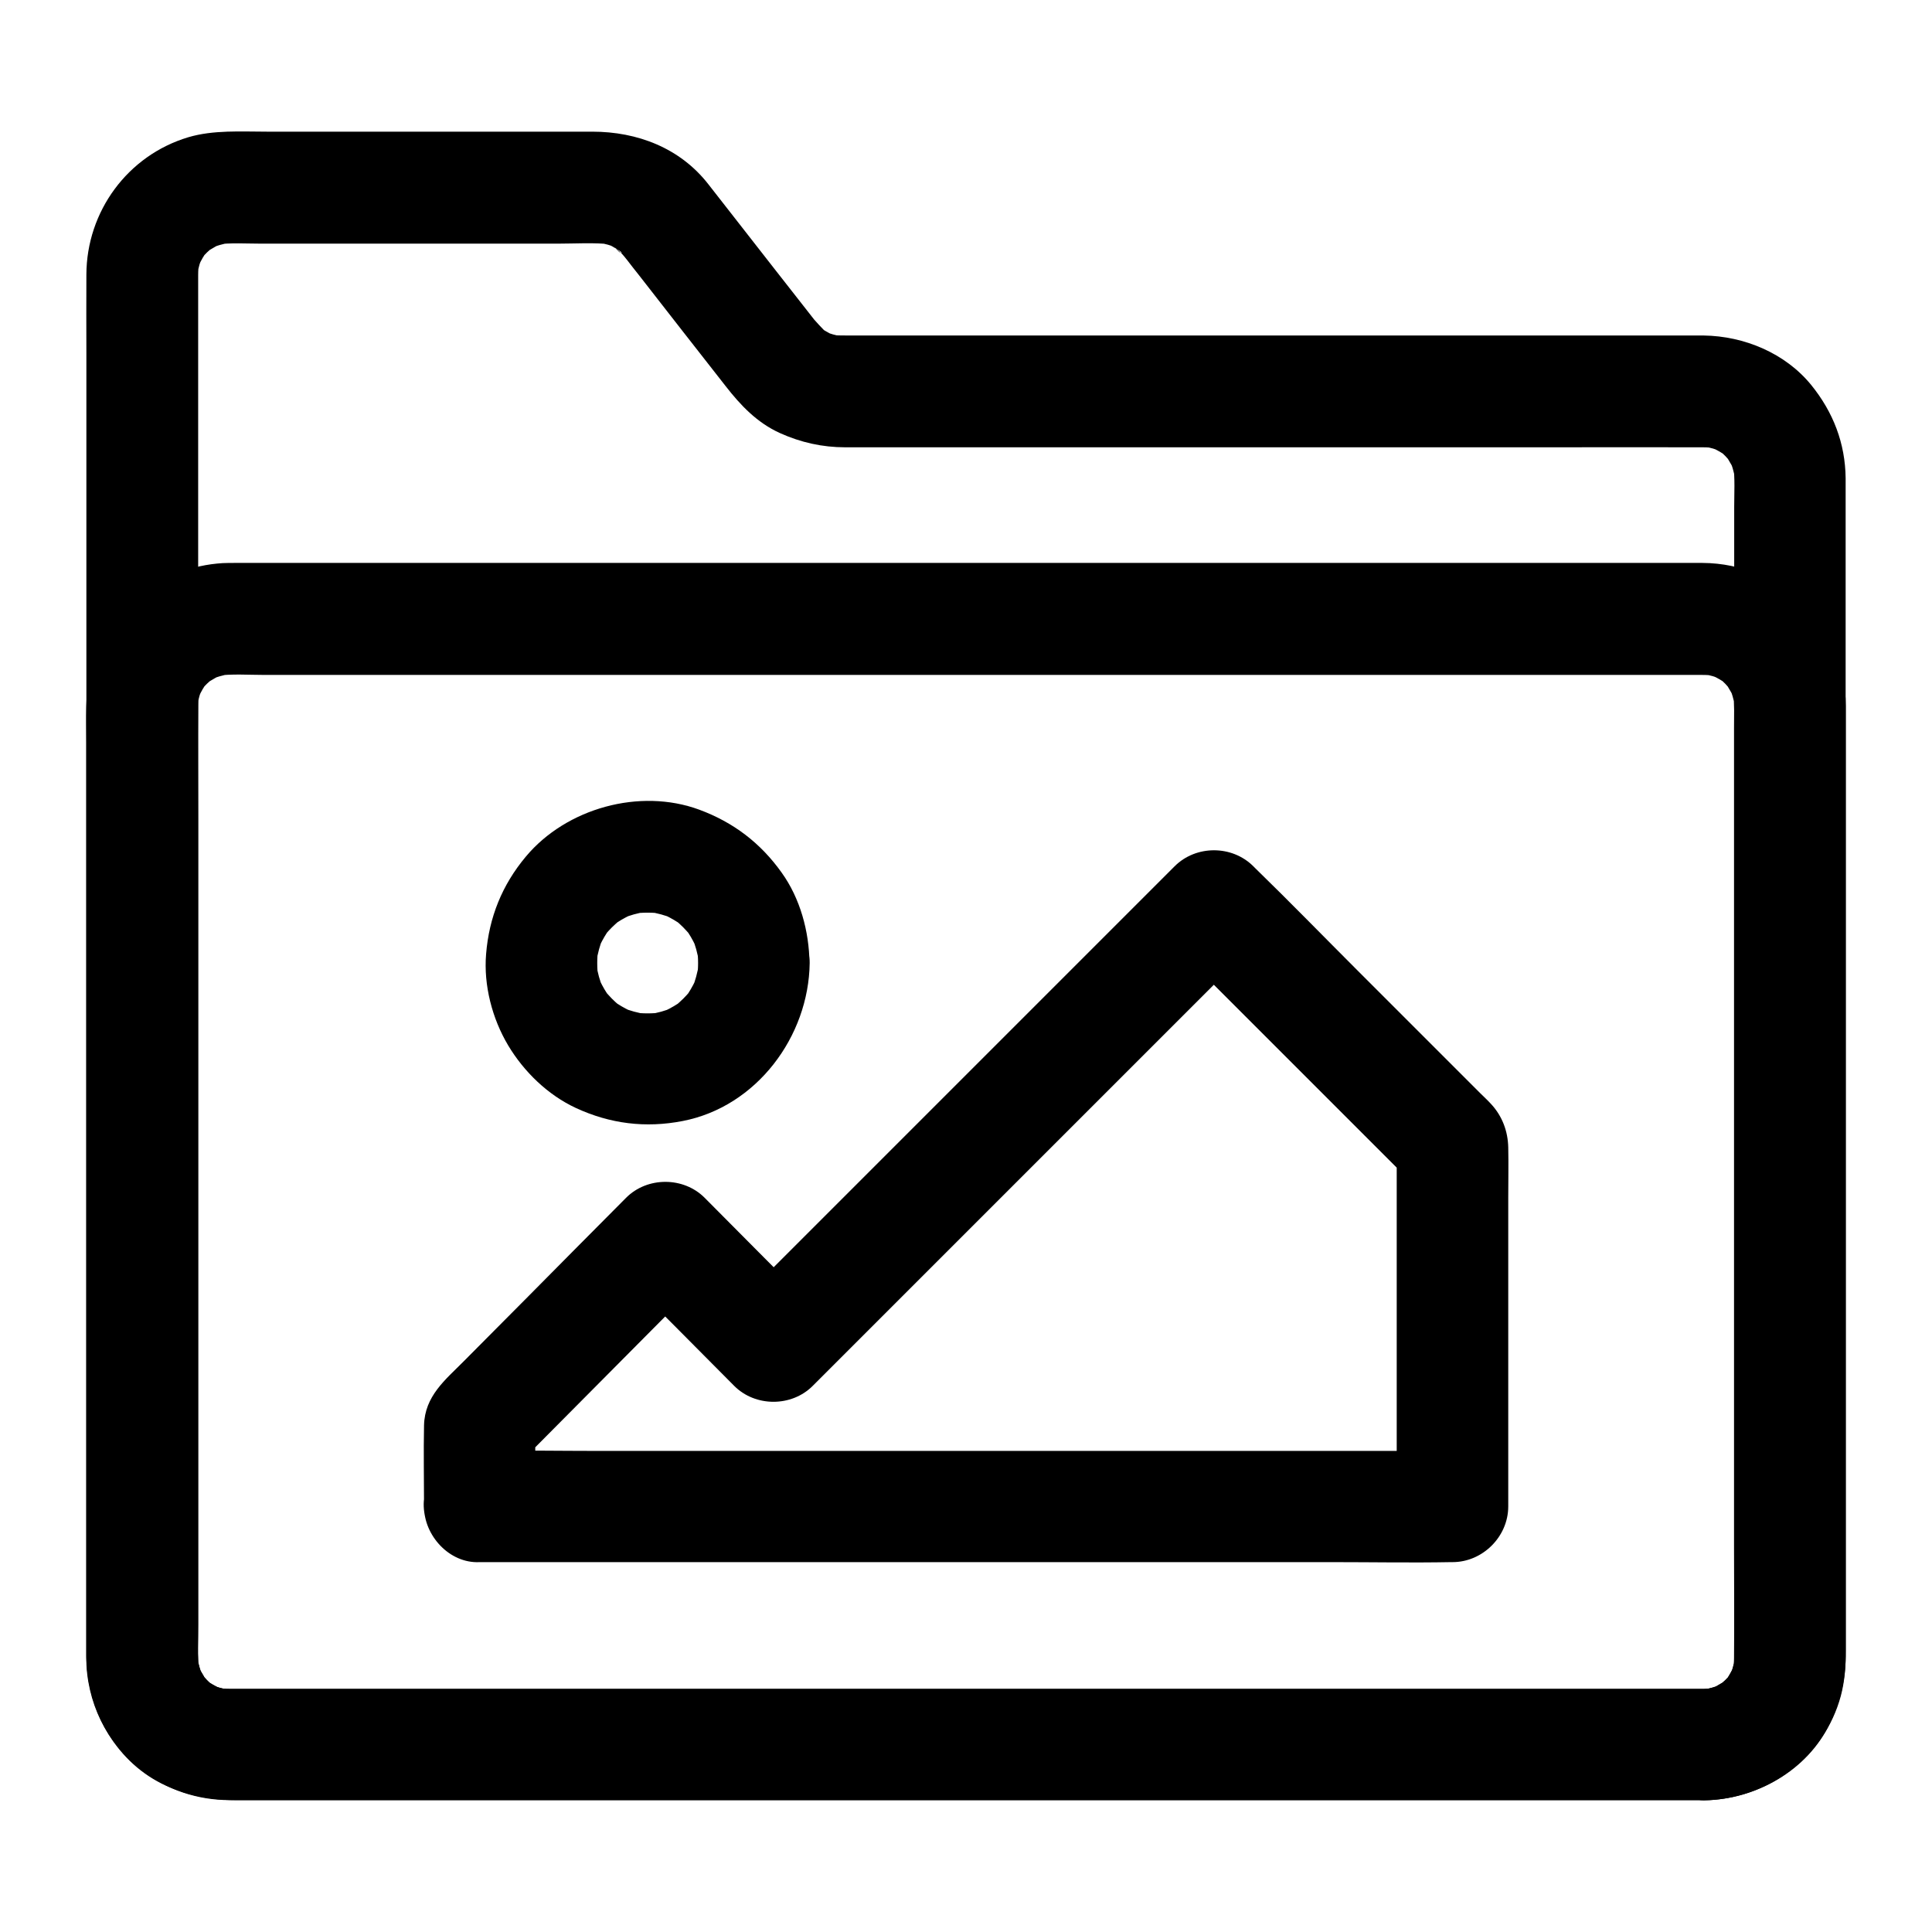
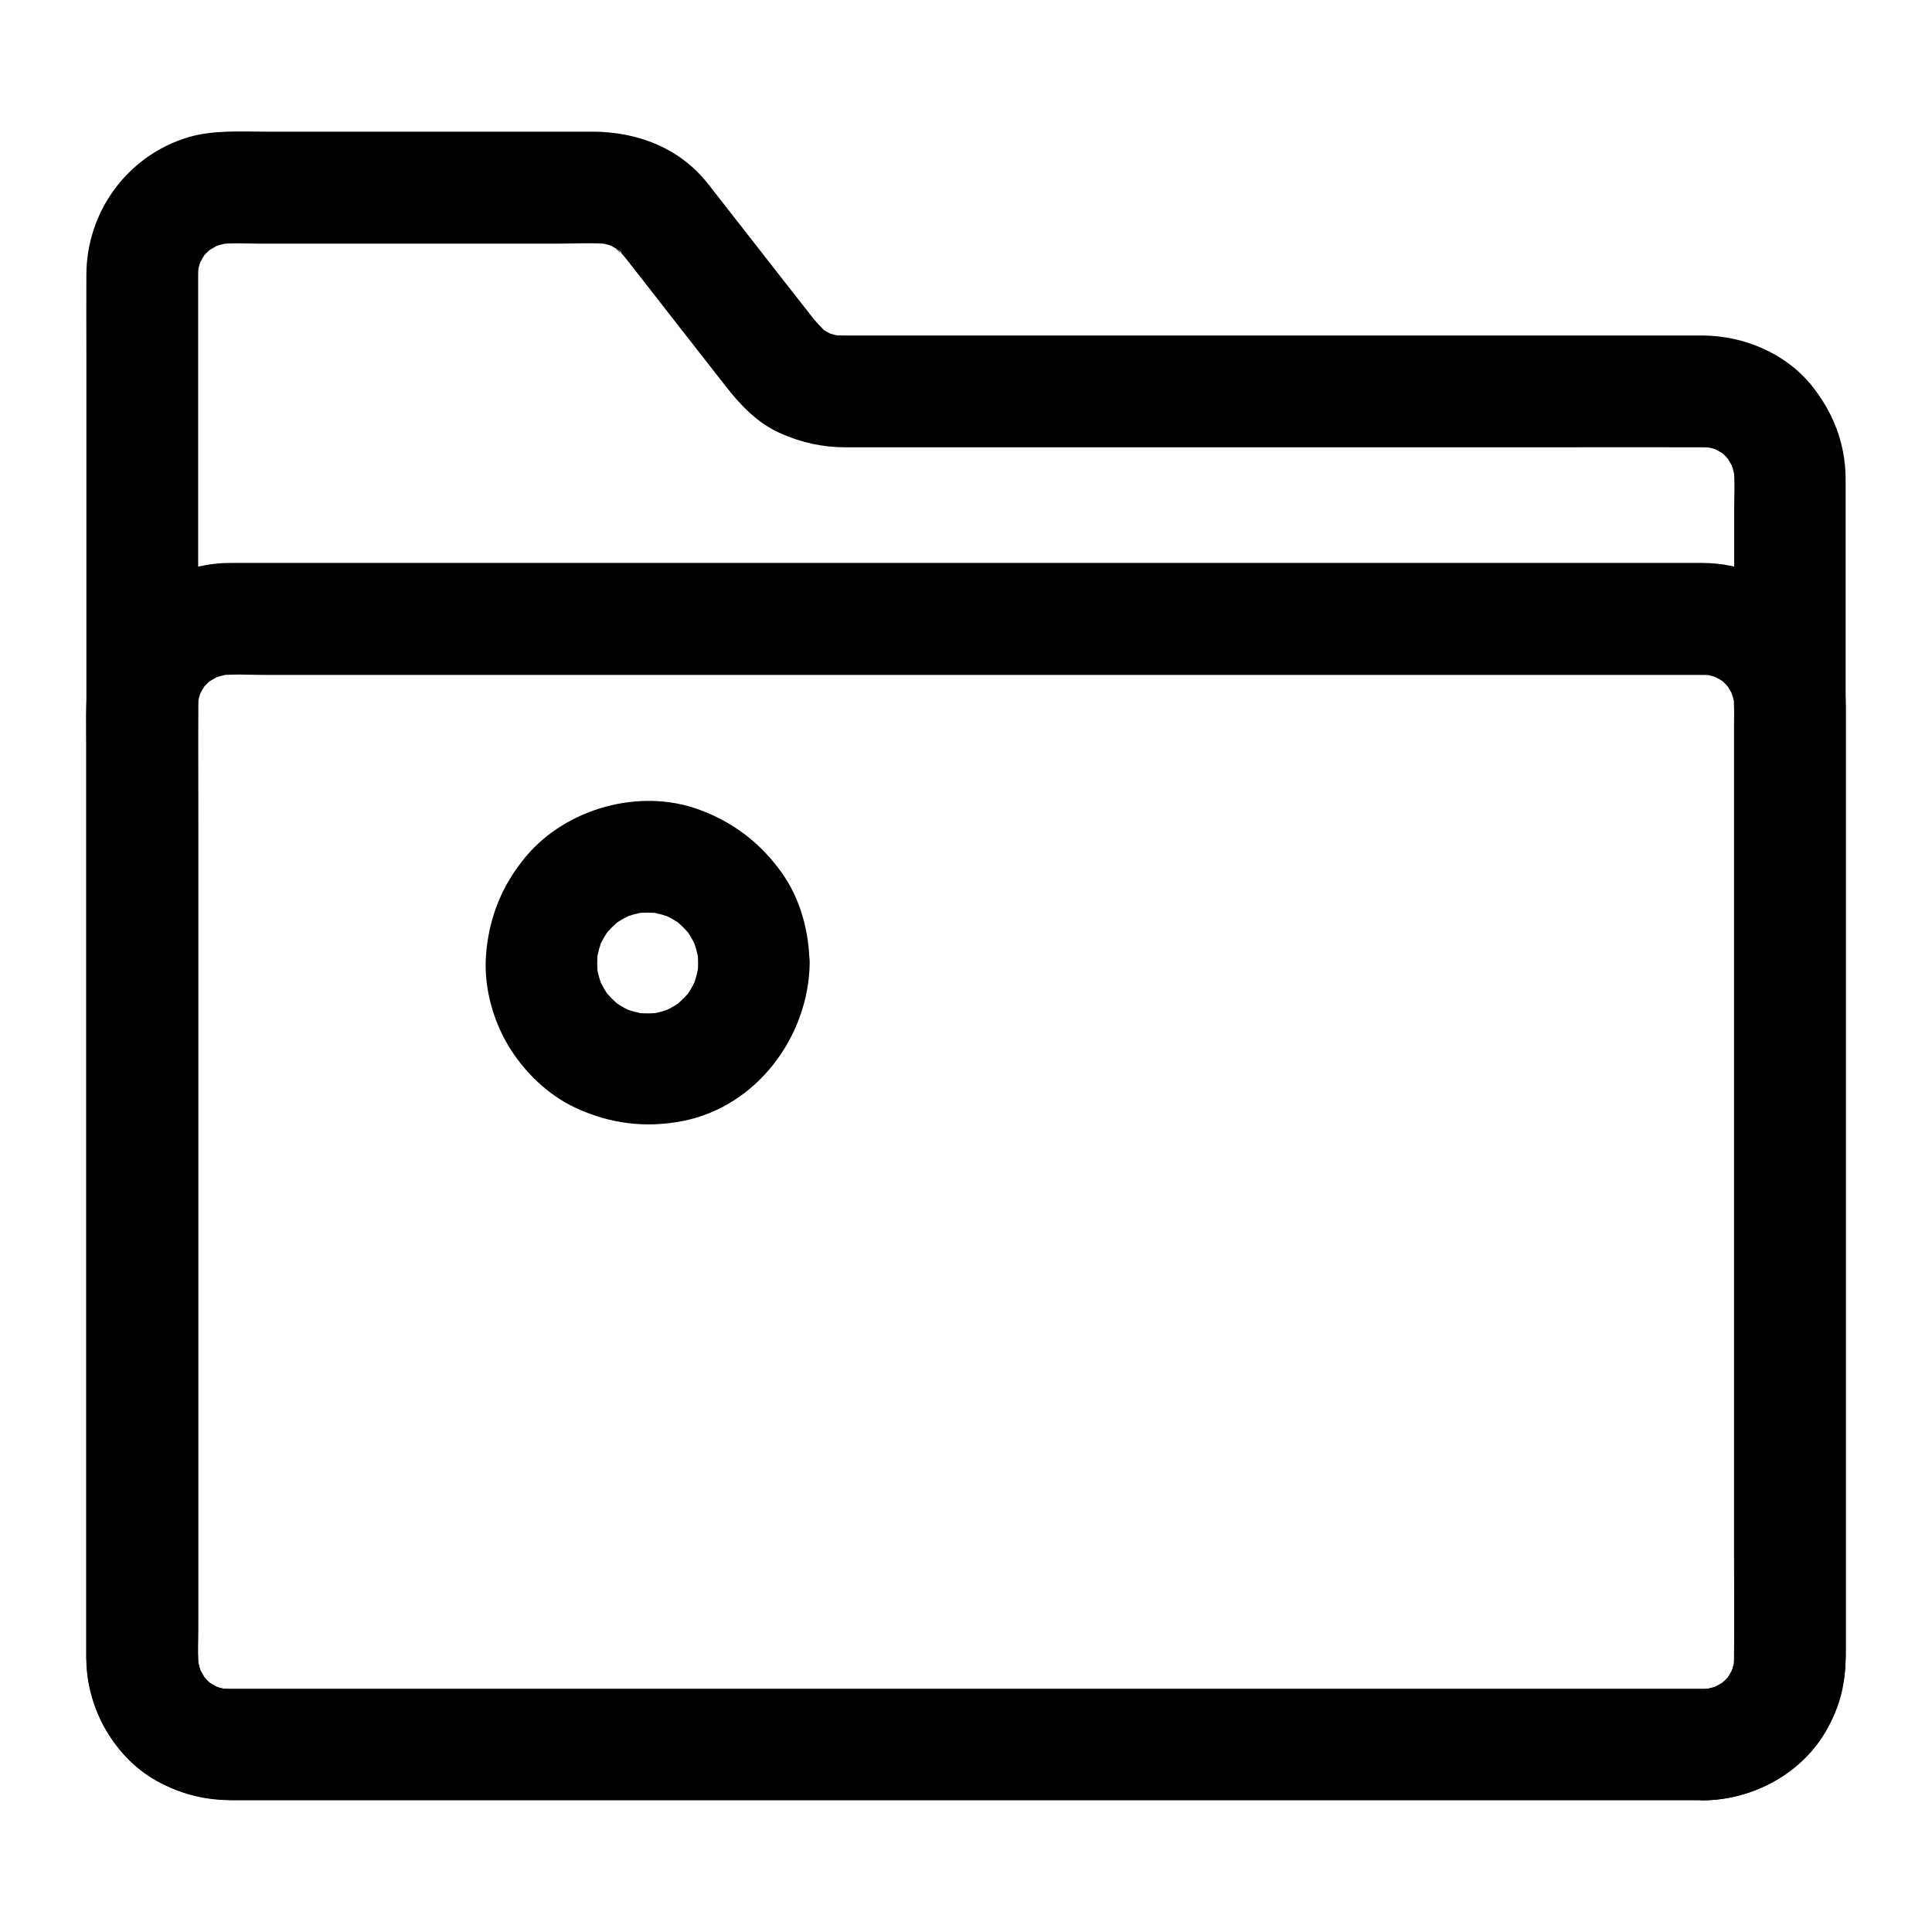
<svg xmlns="http://www.w3.org/2000/svg" fill="#000000" width="800px" height="800px" version="1.1" viewBox="144 144 512 512">
  <g>
    <path d="m595.62 591.58h-10.527-28.684-42.41-51.711-56.582-56.777-53.039-44.625-31.832-14.562c-1.277 0-2.559-0.098-3.789-0.246 1.328 0.195 2.609 0.344 3.938 0.543-1.969-0.297-3.836-0.836-5.656-1.625 1.18 0.492 2.363 0.984 3.543 1.477-1.18-0.543-2.312-1.133-3.394-1.82-2.656-1.723 0.934 0.789 0.934 0.789-0.098 0.051-1.477-1.328-1.625-1.477-0.441-0.441-0.836-0.984-1.277-1.379-1.031-0.984 2.262 3.445 0.789 0.934-0.738-1.23-1.426-2.363-1.969-3.641 0.492 1.18 0.984 2.363 1.477 3.543-0.738-1.82-1.277-3.691-1.625-5.656 0.195 1.328 0.344 2.609 0.543 3.938-0.543-4.082-0.246-8.414-0.246-12.496v-26.371-39.656-48.363-53.332-53.875-49.938-42.262-30.062-13.676c0-1.277 0.098-2.508 0.246-3.789-0.195 1.328-0.344 2.609-0.543 3.938 0.297-1.969 0.836-3.836 1.625-5.656-0.492 1.18-0.984 2.363-1.477 3.543 0.543-1.18 1.133-2.312 1.82-3.394 1.723-2.656-0.789 0.934-0.789 0.934-0.051-0.098 1.328-1.477 1.477-1.625 0.441-0.441 0.984-0.836 1.379-1.277 0.984-1.031-3.445 2.262-0.934 0.789 1.23-0.738 2.363-1.426 3.641-1.969-1.18 0.492-2.363 0.984-3.543 1.477 1.82-0.738 3.691-1.277 5.656-1.625-1.328 0.195-2.609 0.344-3.938 0.543 3.984-0.543 8.168-0.246 12.203-0.246h23.812 54.516c4.773 0 9.742-0.344 14.465 0.195-1.328-0.195-2.609-0.344-3.938-0.543 1.969 0.297 3.836 0.836 5.656 1.574-1.18-0.492-2.363-0.984-3.543-1.477 1.379 0.59 2.609 1.328 3.836 2.117 1.23 0.738 0.344 1.18-1.23-0.984 0.395 0.543 1.133 1.031 1.625 1.523 0.641 0.641 1.18 1.328 1.723 2.016 0.984 1.277 1.969 2.559 3 3.836 3.836 4.922 7.676 9.84 11.512 14.762s7.676 9.789 11.512 14.711c3.984 5.117 8.316 9.691 14.367 12.449 5.559 2.508 11.266 3.789 17.367 3.789h5.758 23.566 76.508 80.148c13.777 0 27.504-0.051 41.277 0 1.23 0 2.461 0.098 3.738 0.246-1.328-0.195-2.609-0.344-3.938-0.543 1.969 0.297 3.836 0.836 5.656 1.625-1.18-0.492-2.363-0.984-3.543-1.477 1.18 0.543 2.312 1.133 3.394 1.82 2.656 1.723-0.934-0.789-0.934-0.789 0.098-0.051 1.477 1.328 1.625 1.477 0.441 0.441 0.836 0.984 1.277 1.379 1.031 0.984-2.262-3.445-0.789-0.934 0.738 1.23 1.426 2.363 1.969 3.641-0.492-1.18-0.984-2.363-1.477-3.543 0.738 1.82 1.277 3.691 1.625 5.656-0.195-1.328-0.344-2.609-0.543-3.938 0.492 3.691 0.246 7.477 0.246 11.168v22.582 75.129 91.219 78.965c0 12.348 0.051 24.746 0 37.098 0 1.23-0.098 2.461-0.246 3.691 0.195-1.328 0.344-2.609 0.543-3.938-0.297 1.969-0.836 3.836-1.625 5.656 0.492-1.18 0.984-2.363 1.477-3.543-0.543 1.18-1.133 2.312-1.82 3.394-1.723 2.656 0.789-0.934 0.789-0.934 0.051 0.098-1.328 1.477-1.477 1.625-0.441 0.441-0.984 0.836-1.379 1.277-0.984 1.031 3.445-2.262 0.934-0.789-1.23 0.738-2.363 1.426-3.641 1.969 1.18-0.492 2.363-0.984 3.543-1.477-1.82 0.738-3.691 1.277-5.656 1.625 1.328-0.195 2.609-0.344 3.938-0.543-1.125 0.148-2.207 0.199-3.34 0.246-7.723 0.098-15.105 6.691-14.762 14.762 0.344 7.922 6.496 14.859 14.762 14.762 13.676-0.195 27.406-7.871 33.359-20.469 2.707-5.656 4.133-11.465 4.133-17.711v-11.414-55.742-80.148-82.805-62.387-16.285-3.394c-0.098-9.297-3.297-17.516-9.102-24.699-6.887-8.461-17.762-12.988-28.535-13.137h-3.492-19.977-72.914-81.82-48.562c-1.672 0-3.297 0-4.969-0.195 1.328 0.195 2.609 0.344 3.938 0.543-1.969-0.297-3.836-0.836-5.656-1.574 1.18 0.492 2.363 0.984 3.543 1.477-1.031-0.441-1.969-0.934-2.953-1.523-0.441-0.246-0.836-0.543-1.23-0.836-1.523-0.984 2.856 2.656 0.984 0.688-0.887-0.934-1.77-1.82-2.609-2.805-0.59-0.738-1.18-1.477-1.77-2.262-2.805-3.543-5.559-7.133-8.363-10.676-5.953-7.625-11.957-15.301-17.91-22.926-7.481-9.602-18.797-13.93-30.754-13.93h-22.484-63.715c-6.887 0-14.219-0.492-20.859 1.477-16.09 4.82-26.961 19.68-27.012 36.406-0.051 6.988 0 13.973 0 20.91v46.348 62.289 69.324 67.551 56.137 35.918 7.578c0.051 13.727 7.332 27.504 19.875 33.801 6.297 3.148 12.941 4.43 19.926 4.43h9.691 38.18 56.68 67.402 69.863 64.008 50.43 28.879 3.789c7.723 0 15.105-6.789 14.762-14.762-0.387-7.977-6.488-14.719-14.754-14.719z" />
    <path d="m595.62 591.58h-10.527-28.684-42.41-51.711-56.582-56.777-53.039-44.625-31.832-14.562c-1.277 0-2.559-0.098-3.789-0.246 1.328 0.195 2.609 0.344 3.938 0.543-1.969-0.297-3.836-0.836-5.656-1.625 1.18 0.492 2.363 0.984 3.543 1.477-1.18-0.543-2.312-1.133-3.394-1.82-2.656-1.723 0.934 0.789 0.934 0.789-0.098 0.051-1.477-1.328-1.625-1.477-0.441-0.441-0.836-0.984-1.277-1.379-1.031-0.984 2.262 3.445 0.789 0.934-0.738-1.23-1.426-2.363-1.969-3.641 0.492 1.18 0.984 2.363 1.477 3.543-0.738-1.82-1.277-3.691-1.625-5.656 0.195 1.328 0.344 2.609 0.543 3.938-0.395-3.102-0.246-6.348-0.246-9.496v-18.254-60.664-73.996-63.664c0-9.938-0.098-19.926 0-29.863 0-1.23 0.098-2.41 0.246-3.59-0.195 1.328-0.344 2.609-0.543 3.938 0.297-1.969 0.836-3.836 1.625-5.656-0.492 1.18-0.984 2.363-1.477 3.543 0.543-1.18 1.133-2.312 1.82-3.394 1.723-2.656-0.789 0.934-0.789 0.934-0.051-0.098 1.328-1.477 1.477-1.625 0.441-0.441 0.984-0.836 1.379-1.277 0.984-1.031-3.445 2.262-0.934 0.789 1.23-0.738 2.363-1.426 3.641-1.969-1.18 0.492-2.363 0.984-3.543 1.477 1.82-0.738 3.691-1.277 5.656-1.625-1.328 0.195-2.609 0.344-3.938 0.543 4.281-0.59 8.809-0.246 13.137-0.246h28.242 42.215 51.711 56.48 57.27 53.383 44.918 32.027 14.66c1.277 0 2.559 0.098 3.789 0.246-1.328-0.195-2.609-0.344-3.938-0.543 1.969 0.297 3.836 0.836 5.656 1.625-1.18-0.492-2.363-0.984-3.543-1.477 1.18 0.543 2.312 1.133 3.394 1.82 2.656 1.723-0.934-0.789-0.934-0.789 0.098-0.051 1.477 1.328 1.625 1.477 0.441 0.441 0.836 0.984 1.277 1.379 1.031 0.984-2.262-3.445-0.789-0.934 0.738 1.23 1.426 2.363 1.969 3.641-0.492-1.18-0.984-2.363-1.477-3.543 0.738 1.82 1.277 3.691 1.625 5.656-0.195-1.328-0.344-2.609-0.543-3.938 0.395 3.102 0.246 6.348 0.246 9.496v18.254 60.664 73.996 63.664c0 9.938 0.098 19.926 0 29.863 0 1.23-0.098 2.41-0.246 3.59 0.195-1.328 0.344-2.609 0.543-3.938-0.297 1.969-0.836 3.836-1.625 5.656 0.492-1.18 0.984-2.363 1.477-3.543-0.543 1.18-1.133 2.312-1.82 3.394-1.723 2.656 0.789-0.934 0.789-0.934 0.051 0.098-1.328 1.477-1.477 1.625-0.441 0.441-0.984 0.836-1.379 1.277-0.984 1.031 3.445-2.262 0.934-0.789-1.23 0.738-2.363 1.426-3.641 1.969 1.18-0.492 2.363-0.984 3.543-1.477-1.82 0.738-3.691 1.277-5.656 1.625 1.328-0.195 2.609-0.344 3.938-0.543-1.078 0.148-2.16 0.199-3.293 0.246-7.723 0.098-15.105 6.691-14.762 14.762 0.344 7.922 6.496 14.859 14.762 14.762 16.68-0.246 31.832-11.367 36.211-27.652 1.031-3.887 1.328-7.922 1.328-11.957v-20.664-37.441-47.133-49.594-45.559-34.195-15.844c-0.098-20.961-17.023-37.785-37.984-37.883h-11.609-25.191-35.57-43.445-48.215-49.789-48.953-44.918-37.785-28.094-15.301c-1.082 0-2.215 0-3.297 0.051-16.336 0.984-31.391 12.203-35.078 28.535-1.426 6.297-1.082 12.742-1.082 19.188v30.258 43.148 49.398 48.461 40.539 25.484 5.019c0.051 11.758 5.312 22.68 14.613 29.863 6.789 5.215 14.859 7.922 23.418 7.922h4.082 18.895 30.996 40.098 46.051 49.496 49.84 46.984 41.672 33.211 21.746 7.578c7.723 0 15.105-6.789 14.762-14.762-0.301-7.965-6.402-14.707-14.668-14.707z" />
-     <path d="m271.09 557.98h25.828 61.449 74.293 64.648c10.383 0 20.812 0.195 31.191 0h0.441c7.969 0 14.762-6.742 14.762-14.762v-30.898-50.871c0-4.477 0.098-8.953 0-13.383-0.098-4.281-1.574-8.266-4.527-11.465-0.934-1.031-1.969-1.969-2.953-2.953-10.824-10.824-21.598-21.598-32.422-32.422-9.055-9.055-17.957-18.203-27.16-27.16l-0.492-0.492c-5.656-5.656-15.203-5.656-20.859 0-13.188 13.188-26.371 26.371-39.559 39.559-20.91 20.91-41.77 41.77-62.68 62.68-4.82 4.82-9.645 9.645-14.465 14.465h20.859c-9.543-9.594-19.141-19.188-28.684-28.832-5.609-5.656-15.254-5.656-20.859 0-8.66 8.707-17.32 17.418-25.977 26.176-5.656 5.707-11.316 11.367-16.973 17.074-4.922 4.969-10.383 9.25-10.578 17.023-0.148 7.133 0 14.316 0 21.453-0.043 7.773 6.746 15.203 14.715 14.809 8.02-0.344 14.762-6.496 14.762-14.762v-21.746c-1.426 3.492-2.902 6.938-4.328 10.43 14.367-14.465 28.684-28.879 43.051-43.344 2.066-2.066 4.082-4.133 6.148-6.148h-20.859c9.543 9.594 19.141 19.188 28.684 28.832 5.609 5.656 15.254 5.656 20.859 0l39.559-39.559c20.91-20.91 41.77-41.77 62.68-62.68 4.82-4.82 9.645-9.645 14.465-14.465h-20.859l55.398 55.398c2.609 2.609 5.215 5.215 7.824 7.824-1.426-3.492-2.902-6.938-4.328-10.43v32.52 51.512 11.906c4.922-4.922 9.84-9.84 14.762-14.762h-25.828-61.449-74.293-64.648c-10.383 0-20.812-0.195-31.191 0h-0.441c-7.723 0-15.105 6.789-14.762 14.762 0.383 7.969 6.531 14.711 14.797 14.711z" />
    <path d="m329 399.21c0 1.379-0.098 2.707-0.297 4.035 0.195-1.328 0.344-2.609 0.543-3.938-0.395 2.41-0.984 4.676-1.918 6.938 0.492-1.18 0.984-2.363 1.477-3.543-0.688 1.574-1.477 3.102-2.41 4.527-1.969 3 2.016-2.215 0.395-0.441-0.543 0.641-1.133 1.277-1.723 1.871-0.59 0.59-1.23 1.133-1.871 1.723-1.82 1.625 3.394-2.363 0.441-0.395-1.426 0.934-2.953 1.723-4.527 2.41 1.18-0.492 2.363-0.984 3.543-1.477-2.262 0.934-4.527 1.574-6.938 1.918 1.328-0.195 2.609-0.344 3.938-0.543-2.707 0.344-5.363 0.344-8.07 0 1.328 0.195 2.609 0.344 3.938 0.543-2.41-0.395-4.676-0.984-6.938-1.918 1.18 0.492 2.363 0.984 3.543 1.477-1.574-0.688-3.102-1.477-4.527-2.41-3-1.969 2.215 2.016 0.441 0.395-0.641-0.543-1.277-1.133-1.871-1.723-0.59-0.59-1.133-1.23-1.723-1.871-1.625-1.82 2.363 3.394 0.395 0.441-0.934-1.426-1.723-2.953-2.41-4.527 0.492 1.18 0.984 2.363 1.477 3.543-0.934-2.262-1.574-4.527-1.918-6.938 0.195 1.328 0.344 2.609 0.543 3.938-0.344-2.707-0.344-5.363 0-8.07-0.195 1.328-0.344 2.609-0.543 3.938 0.395-2.41 0.984-4.676 1.918-6.938-0.492 1.18-0.984 2.363-1.477 3.543 0.688-1.574 1.477-3.102 2.41-4.527 1.969-3-2.016 2.215-0.395 0.441 0.543-0.641 1.133-1.277 1.723-1.871 0.59-0.59 1.23-1.133 1.871-1.723 1.82-1.625-3.394 2.363-0.441 0.395 1.426-0.934 2.953-1.723 4.527-2.41-1.18 0.492-2.363 0.984-3.543 1.477 2.262-0.934 4.527-1.574 6.938-1.918-1.328 0.195-2.609 0.344-3.938 0.543 2.707-0.344 5.363-0.344 8.07 0-1.328-0.195-2.609-0.344-3.938-0.543 2.41 0.395 4.676 0.984 6.938 1.918-1.18-0.492-2.363-0.984-3.543-1.477 1.574 0.688 3.102 1.477 4.527 2.41 3 1.969-2.215-2.016-0.441-0.395 0.641 0.543 1.277 1.133 1.871 1.723 0.59 0.59 1.133 1.23 1.723 1.871 1.625 1.82-2.363-3.394-0.395-0.441 0.934 1.426 1.723 2.953 2.41 4.527-0.492-1.18-0.984-2.363-1.477-3.543 0.934 2.262 1.574 4.527 1.918 6.938-0.195-1.328-0.344-2.609-0.543-3.938 0.199 1.328 0.297 2.656 0.297 4.035 0.098 7.723 6.742 15.105 14.762 14.762 7.922-0.344 14.859-6.496 14.762-14.762-0.098-8.363-2.461-17.121-7.379-23.961-5.609-7.871-12.793-13.332-21.844-16.68-15.742-5.805-35.227-0.395-45.953 12.449-6.297 7.527-9.742 16.09-10.527 25.828-0.688 8.266 1.625 17.121 5.856 24.207 4.184 6.988 10.527 13.137 17.957 16.582 9.055 4.184 18.449 5.363 28.289 3.445 19.582-3.789 33.406-22.387 33.652-41.871 0.098-7.723-6.84-15.105-14.762-14.762-8.121 0.348-14.715 6.449-14.812 14.762z" />
  </g>
</svg>